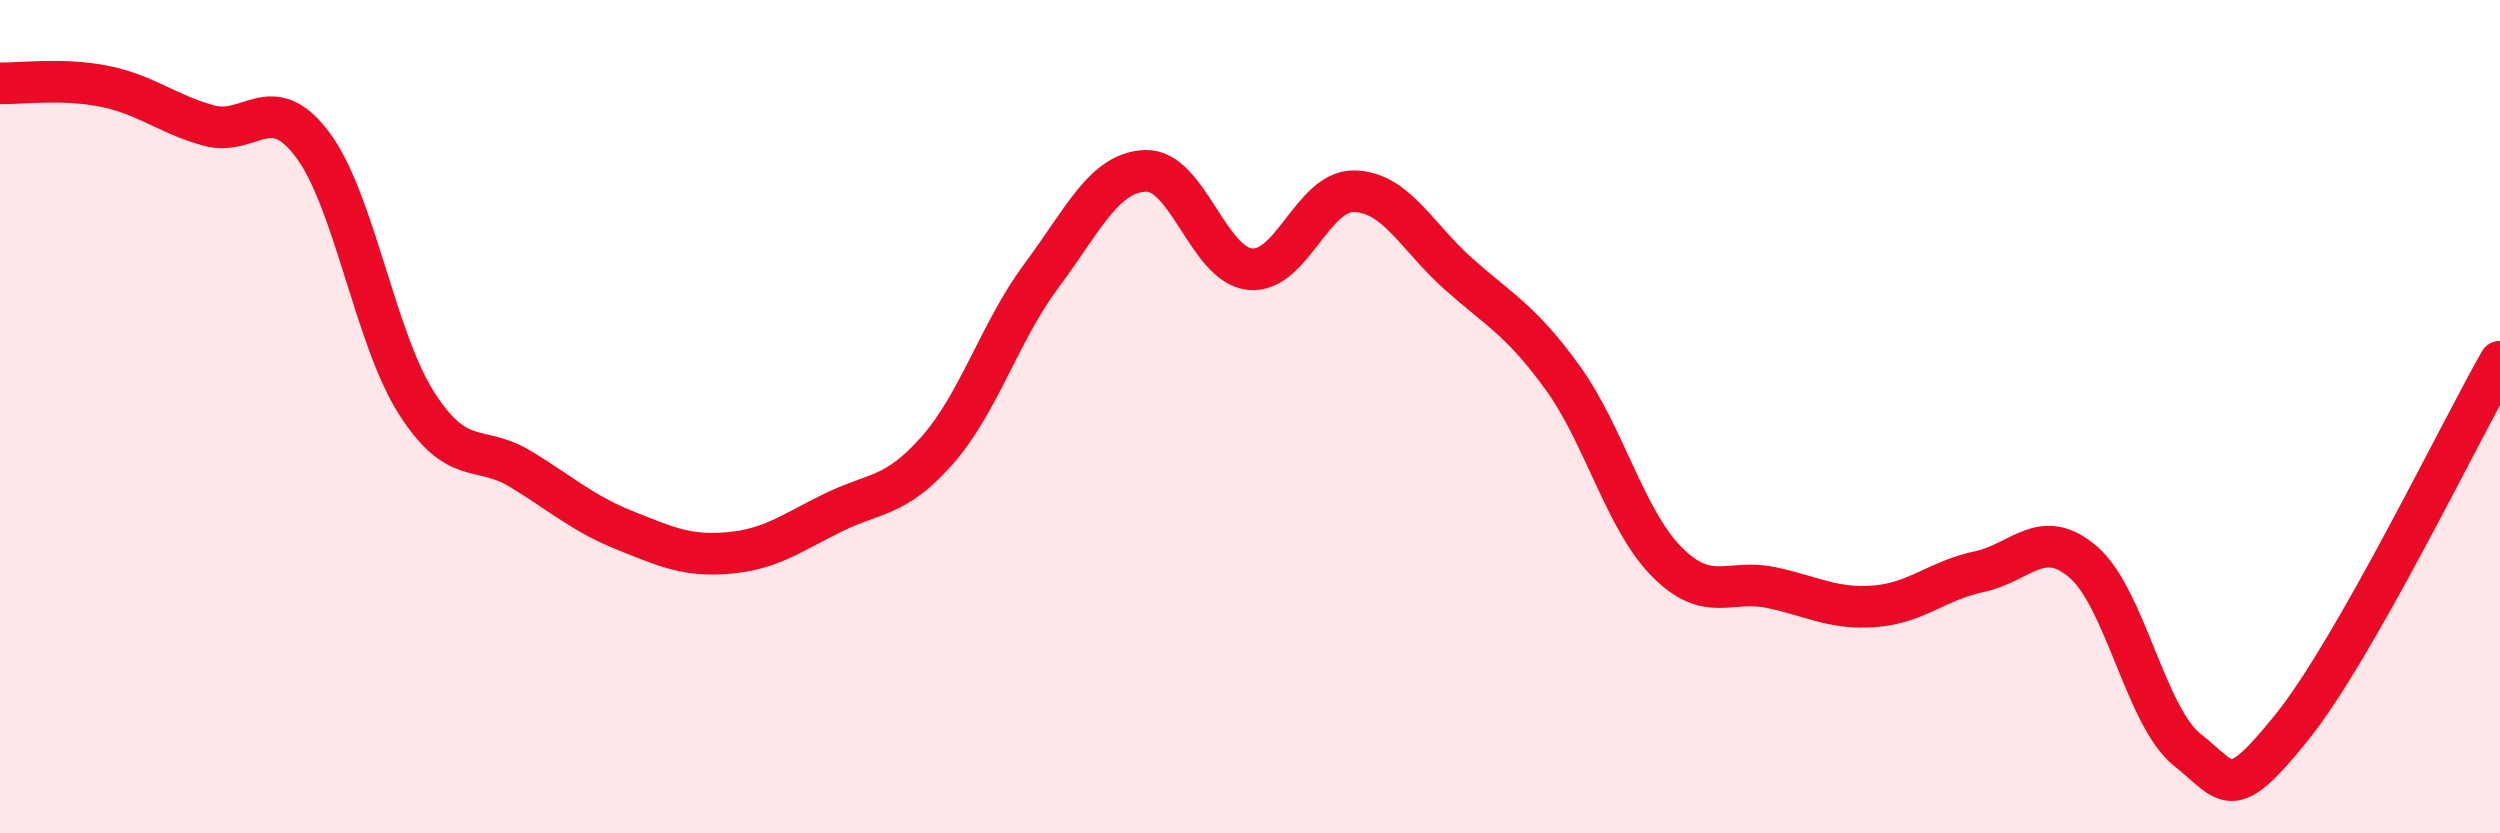
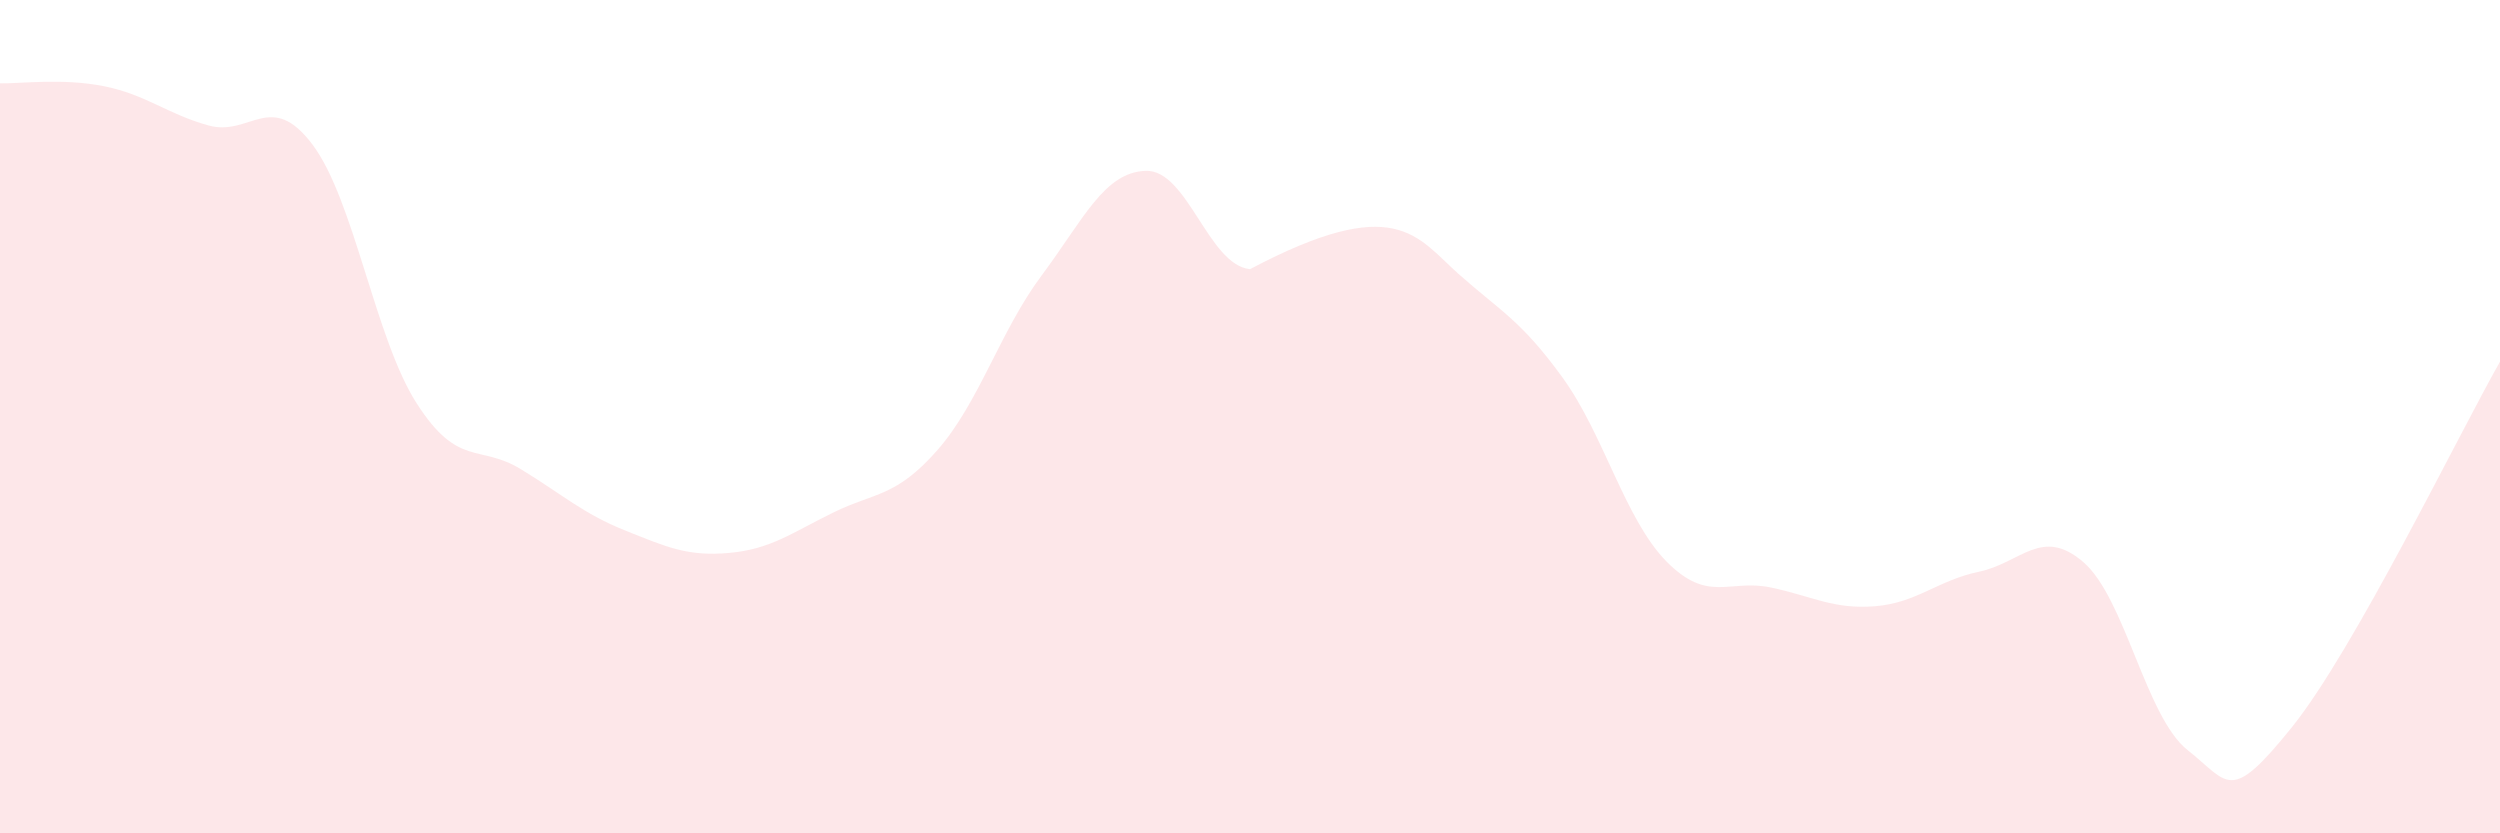
<svg xmlns="http://www.w3.org/2000/svg" width="60" height="20" viewBox="0 0 60 20">
-   <path d="M 0,2 C 0.5,2.01 1.5,1.87 2.5,2.07 C 3.5,2.27 4,2.73 5,3.01 C 6,3.29 6.5,2.14 7.5,3.47 C 8.5,4.8 9,8.12 10,9.68 C 11,11.24 11.5,10.65 12.5,11.26 C 13.5,11.87 14,12.33 15,12.73 C 16,13.13 16.5,13.36 17.5,13.27 C 18.5,13.18 19,12.79 20,12.3 C 21,11.81 21.5,11.94 22.5,10.8 C 23.5,9.66 24,7.95 25,6.61 C 26,5.27 26.5,4.13 27.5,4.1 C 28.5,4.07 29,6.36 30,6.46 C 31,6.56 31.5,4.57 32.5,4.59 C 33.5,4.61 34,5.68 35,6.57 C 36,7.46 36.5,7.68 37.5,9.06 C 38.5,10.44 39,12.47 40,13.48 C 41,14.49 41.5,13.89 42.5,14.1 C 43.5,14.31 44,14.63 45,14.55 C 46,14.47 46.5,13.93 47.5,13.72 C 48.5,13.51 49,12.63 50,13.49 C 51,14.35 51.5,17.21 52.5,18 C 53.5,18.79 53.5,19.32 55,17.46 C 56.5,15.6 59,10.44 60,8.68L60 20L0 20Z" fill="#EB0A25" opacity="0.1" stroke-linecap="round" stroke-linejoin="round" />
-   <path d="M 0,2 C 0.5,2.01 1.5,1.87 2.5,2.07 C 3.5,2.27 4,2.73 5,3.01 C 6,3.29 6.5,2.14 7.5,3.47 C 8.5,4.8 9,8.12 10,9.68 C 11,11.24 11.5,10.65 12.5,11.26 C 13.5,11.87 14,12.33 15,12.73 C 16,13.13 16.5,13.36 17.5,13.27 C 18.5,13.18 19,12.79 20,12.3 C 21,11.81 21.5,11.94 22.5,10.8 C 23.5,9.66 24,7.95 25,6.61 C 26,5.27 26.5,4.13 27.5,4.1 C 28.5,4.07 29,6.36 30,6.46 C 31,6.56 31.5,4.57 32.5,4.59 C 33.5,4.61 34,5.68 35,6.57 C 36,7.46 36.5,7.68 37.5,9.06 C 38.5,10.44 39,12.47 40,13.48 C 41,14.49 41.5,13.89 42.5,14.1 C 43.5,14.31 44,14.63 45,14.55 C 46,14.47 46.5,13.93 47.5,13.72 C 48.5,13.51 49,12.63 50,13.49 C 51,14.35 51.5,17.21 52.5,18 C 53.5,18.79 53.5,19.32 55,17.46 C 56.5,15.6 59,10.44 60,8.68" stroke="#EB0A25" stroke-width="1" fill="none" stroke-linecap="round" stroke-linejoin="round" />
+   <path d="M 0,2 C 0.5,2.01 1.5,1.87 2.5,2.07 C 3.5,2.27 4,2.73 5,3.01 C 6,3.29 6.5,2.14 7.5,3.47 C 8.5,4.8 9,8.12 10,9.68 C 11,11.24 11.5,10.65 12.5,11.26 C 13.5,11.87 14,12.33 15,12.73 C 16,13.13 16.5,13.36 17.5,13.27 C 18.5,13.18 19,12.79 20,12.3 C 21,11.81 21.5,11.94 22.5,10.8 C 23.5,9.66 24,7.95 25,6.61 C 26,5.27 26.5,4.13 27.5,4.1 C 28.5,4.07 29,6.36 30,6.46 C 33.5,4.61 34,5.68 35,6.57 C 36,7.46 36.5,7.68 37.5,9.06 C 38.5,10.44 39,12.47 40,13.48 C 41,14.49 41.5,13.89 42.5,14.1 C 43.5,14.31 44,14.63 45,14.55 C 46,14.47 46.5,13.93 47.5,13.72 C 48.5,13.51 49,12.63 50,13.49 C 51,14.35 51.5,17.21 52.5,18 C 53.5,18.79 53.5,19.32 55,17.46 C 56.5,15.6 59,10.44 60,8.68L60 20L0 20Z" fill="#EB0A25" opacity="0.1" stroke-linecap="round" stroke-linejoin="round" />
</svg>